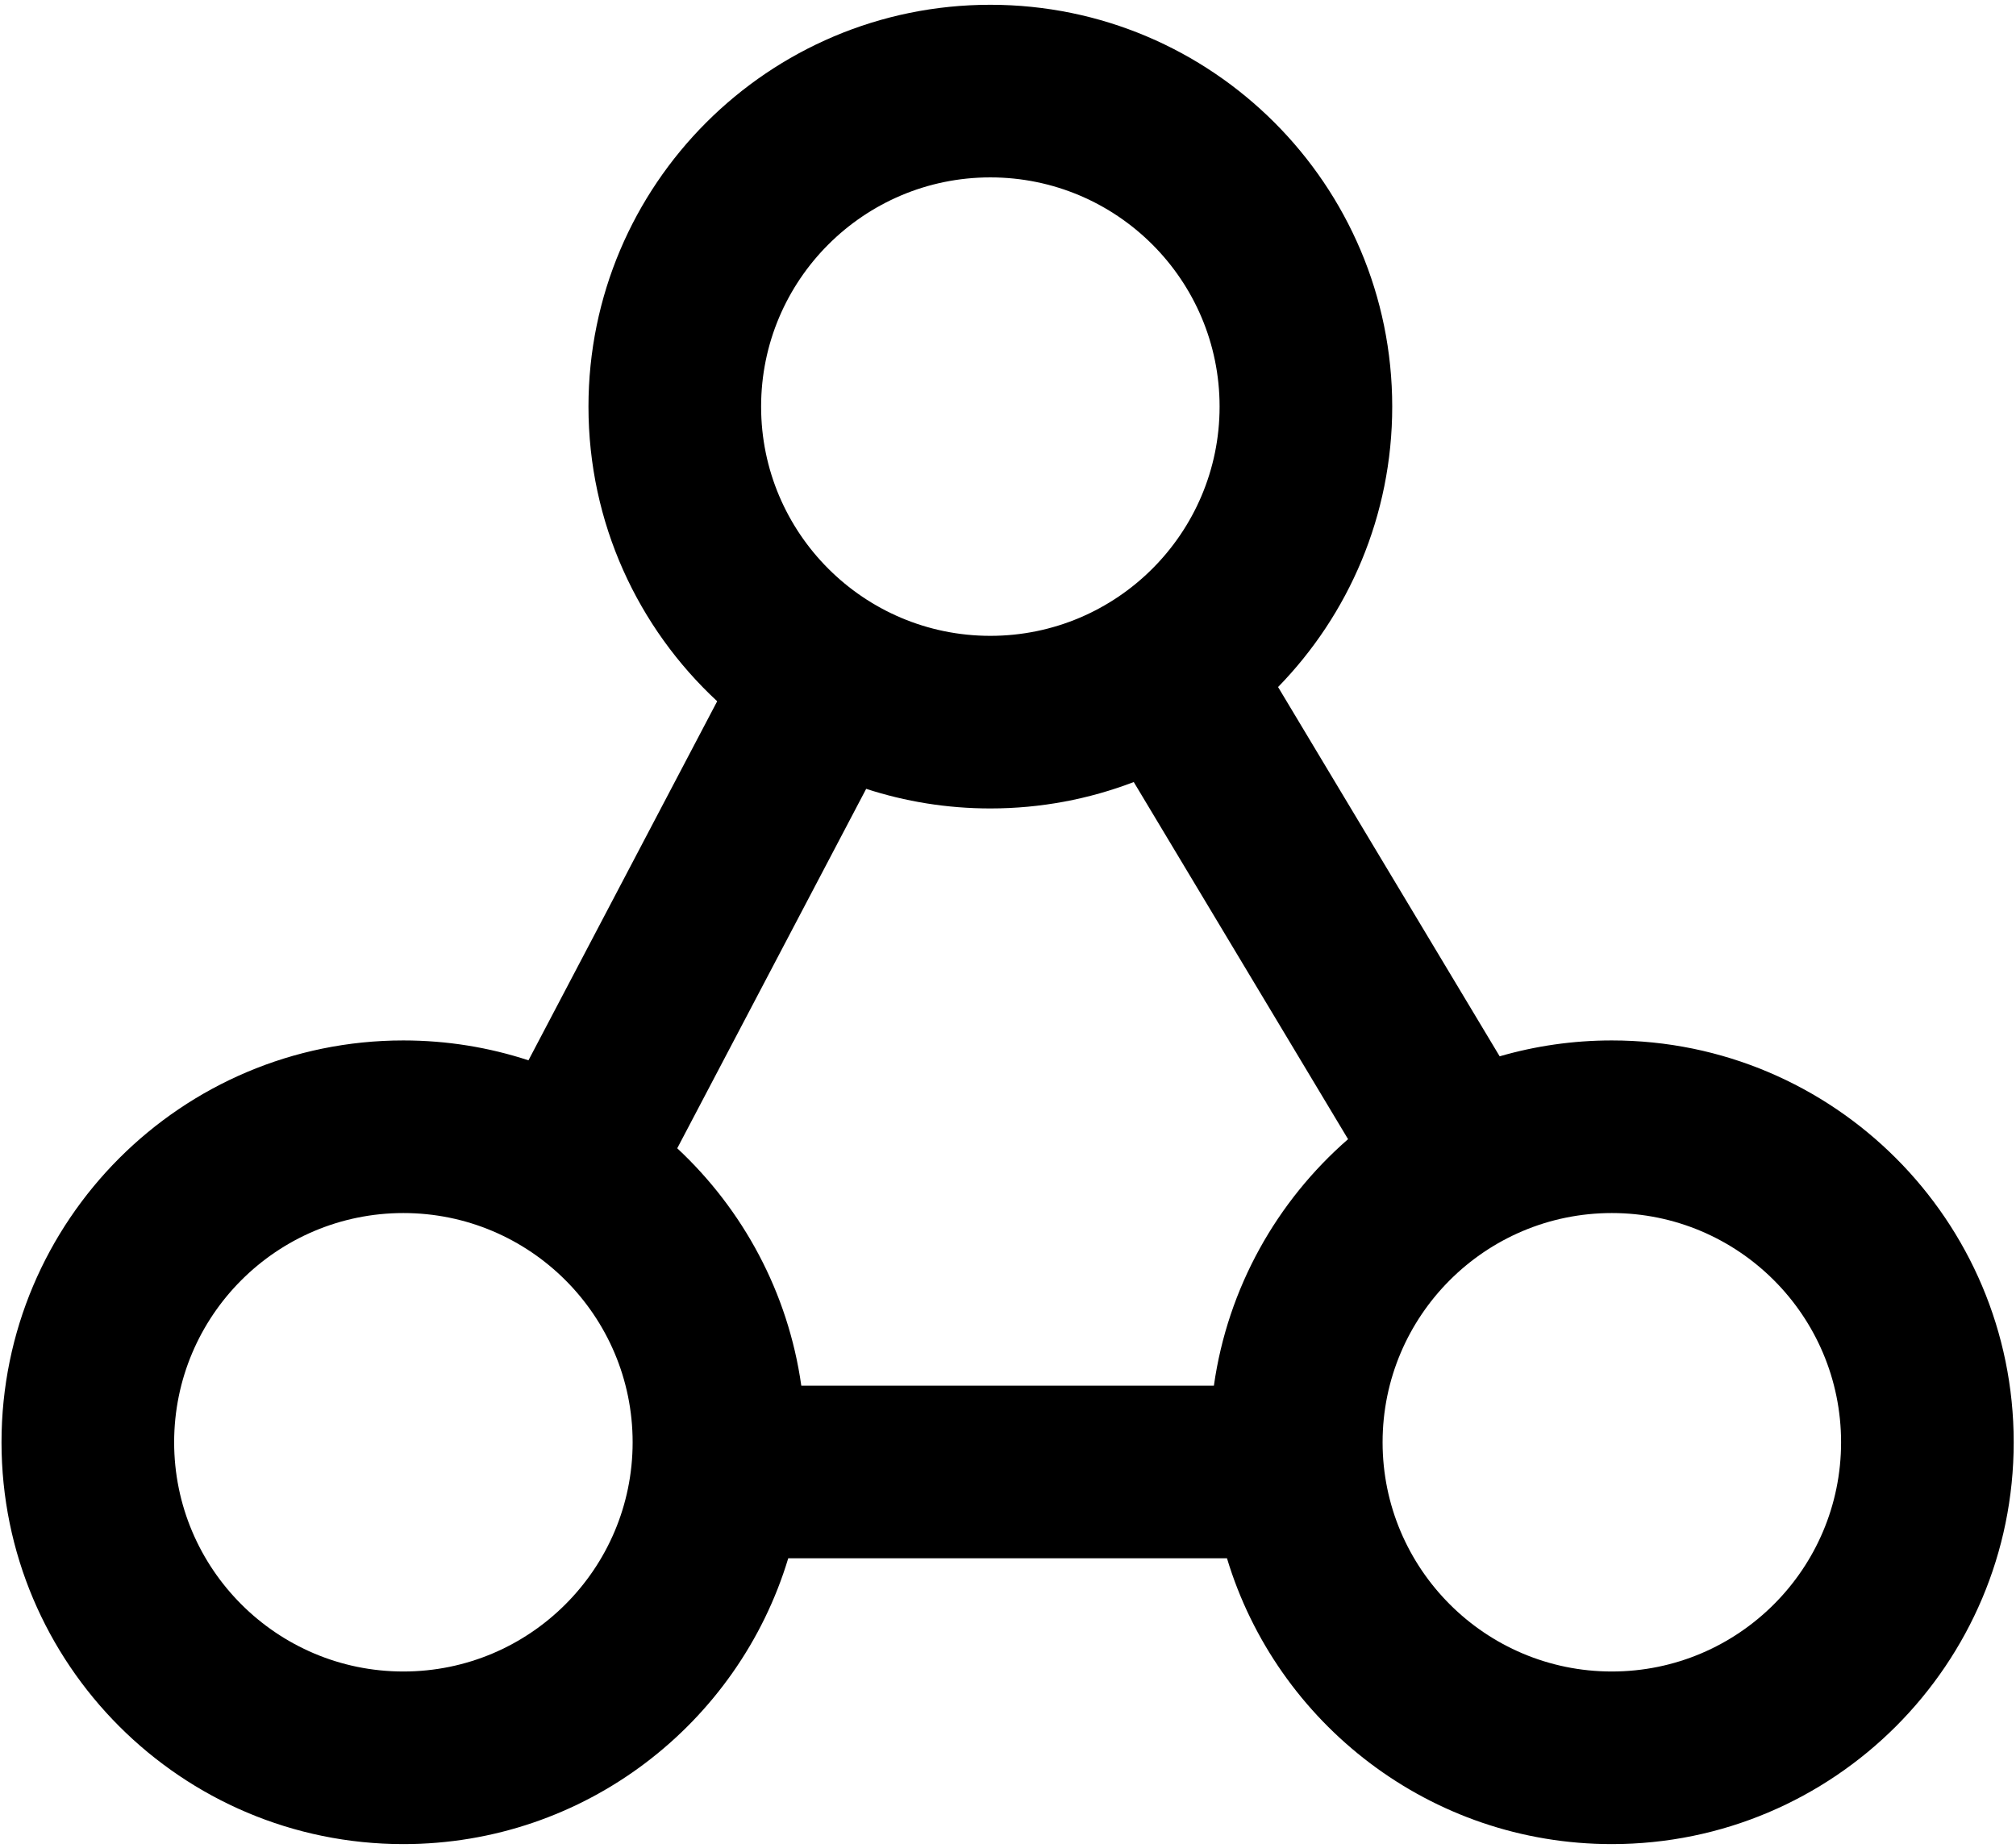
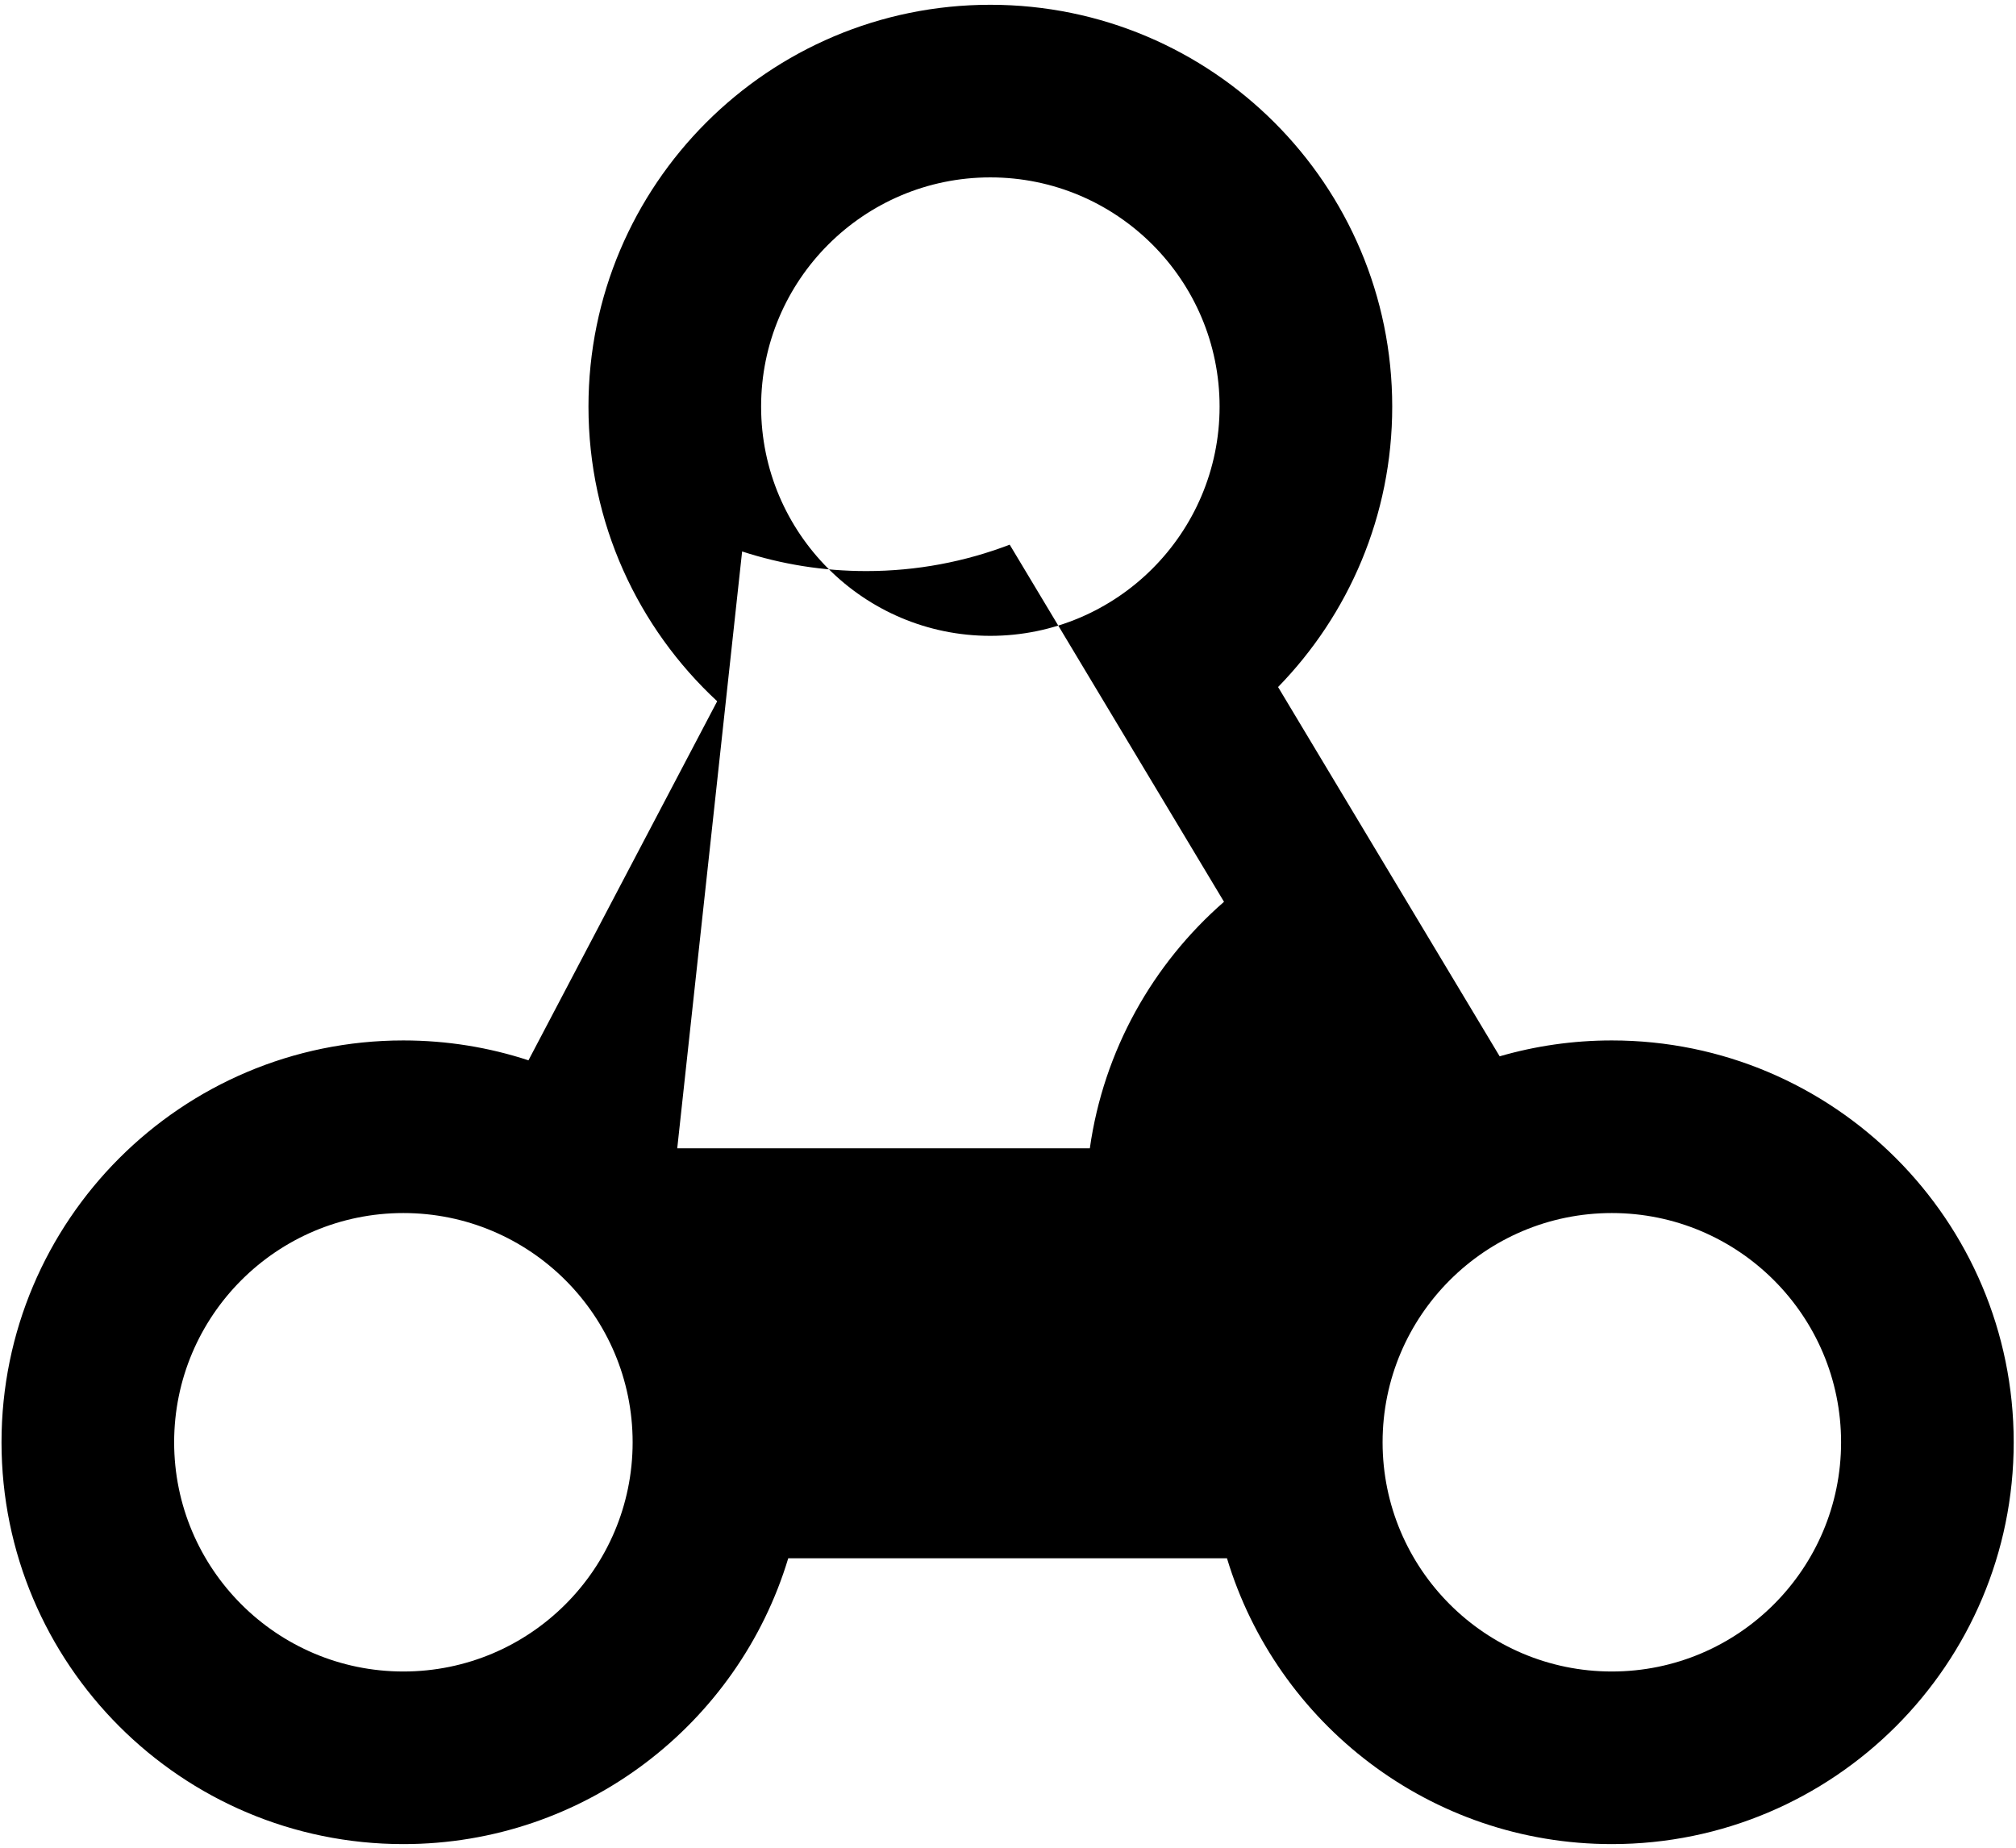
<svg xmlns="http://www.w3.org/2000/svg" clip-rule="evenodd" fill-rule="evenodd" stroke-linejoin="round" stroke-miterlimit="2" viewBox="0 0 348 319">
-   <path d="m24.261 45.5c-1.443 4.788-5.89 8.28-11.147 8.28-6.424 0-11.639-5.216-11.639-11.64s5.215-11.64 11.639-11.64c1.265 0 2.483.202 3.623.576l5.466-10.401c-2.293-2.127-3.728-5.165-3.728-8.535 0-6.424 5.215-11.64 11.639-11.64 6.425 0 11.64 5.216 11.64 11.64 0 3.158-1.261 6.025-3.306 8.123l6.418 10.697c1.031-.299 2.121-.46 3.248-.46 6.425 0 11.64 5.216 11.64 11.64s-5.215 11.64-11.64 11.64c-5.256 0-9.703-3.492-11.146-8.28zm-3.215-11.876c1.903 1.774 3.212 4.177 3.593 6.876h11.95c.401-2.836 1.825-5.344 3.886-7.14l-6.207-10.345c-1.29.494-2.69.765-4.154.765-1.255 0-2.463-.199-3.596-.568zm-7.932 1.876c-3.664 0-6.639 2.975-6.639 6.64 0 3.664 2.975 6.64 6.639 6.64 3.665 0 6.64-2.976 6.64-6.64 0-3.665-2.975-6.64-6.64-6.64zm17-30c-3.664 0-6.639 2.975-6.639 6.64 0 3.664 2.975 6.64 6.639 6.64 3.665 0 6.64-2.976 6.64-6.64 0-3.665-2.975-6.64-6.64-6.64zm18 30c-3.664 0-6.639 2.975-6.639 6.64 0 3.664 2.975 6.64 6.639 6.64 3.665 0 6.64-2.976 6.64-6.64 0-3.665-2.975-6.64-6.64-6.64z" transform="matrix(5.96 0 0 5.96 -8.53 -2.155)" />
+   <path d="m24.261 45.5c-1.443 4.788-5.89 8.28-11.147 8.28-6.424 0-11.639-5.216-11.639-11.64s5.215-11.64 11.639-11.64c1.265 0 2.483.202 3.623.576l5.466-10.401c-2.293-2.127-3.728-5.165-3.728-8.535 0-6.424 5.215-11.64 11.639-11.64 6.425 0 11.64 5.216 11.64 11.64 0 3.158-1.261 6.025-3.306 8.123l6.418 10.697c1.031-.299 2.121-.46 3.248-.46 6.425 0 11.64 5.216 11.64 11.64s-5.215 11.64-11.64 11.64c-5.256 0-9.703-3.492-11.146-8.28zm-3.215-11.876h11.95c.401-2.836 1.825-5.344 3.886-7.14l-6.207-10.345c-1.29.494-2.69.765-4.154.765-1.255 0-2.463-.199-3.596-.568zm-7.932 1.876c-3.664 0-6.639 2.975-6.639 6.64 0 3.664 2.975 6.64 6.639 6.64 3.665 0 6.64-2.976 6.64-6.64 0-3.665-2.975-6.64-6.64-6.64zm17-30c-3.664 0-6.639 2.975-6.639 6.64 0 3.664 2.975 6.64 6.639 6.64 3.665 0 6.64-2.976 6.64-6.64 0-3.665-2.975-6.64-6.64-6.64zm18 30c-3.664 0-6.639 2.975-6.639 6.64 0 3.664 2.975 6.64 6.639 6.64 3.665 0 6.64-2.976 6.64-6.64 0-3.665-2.975-6.64-6.64-6.64z" transform="matrix(5.96 0 0 5.96 -8.53 -2.155)" />
</svg>